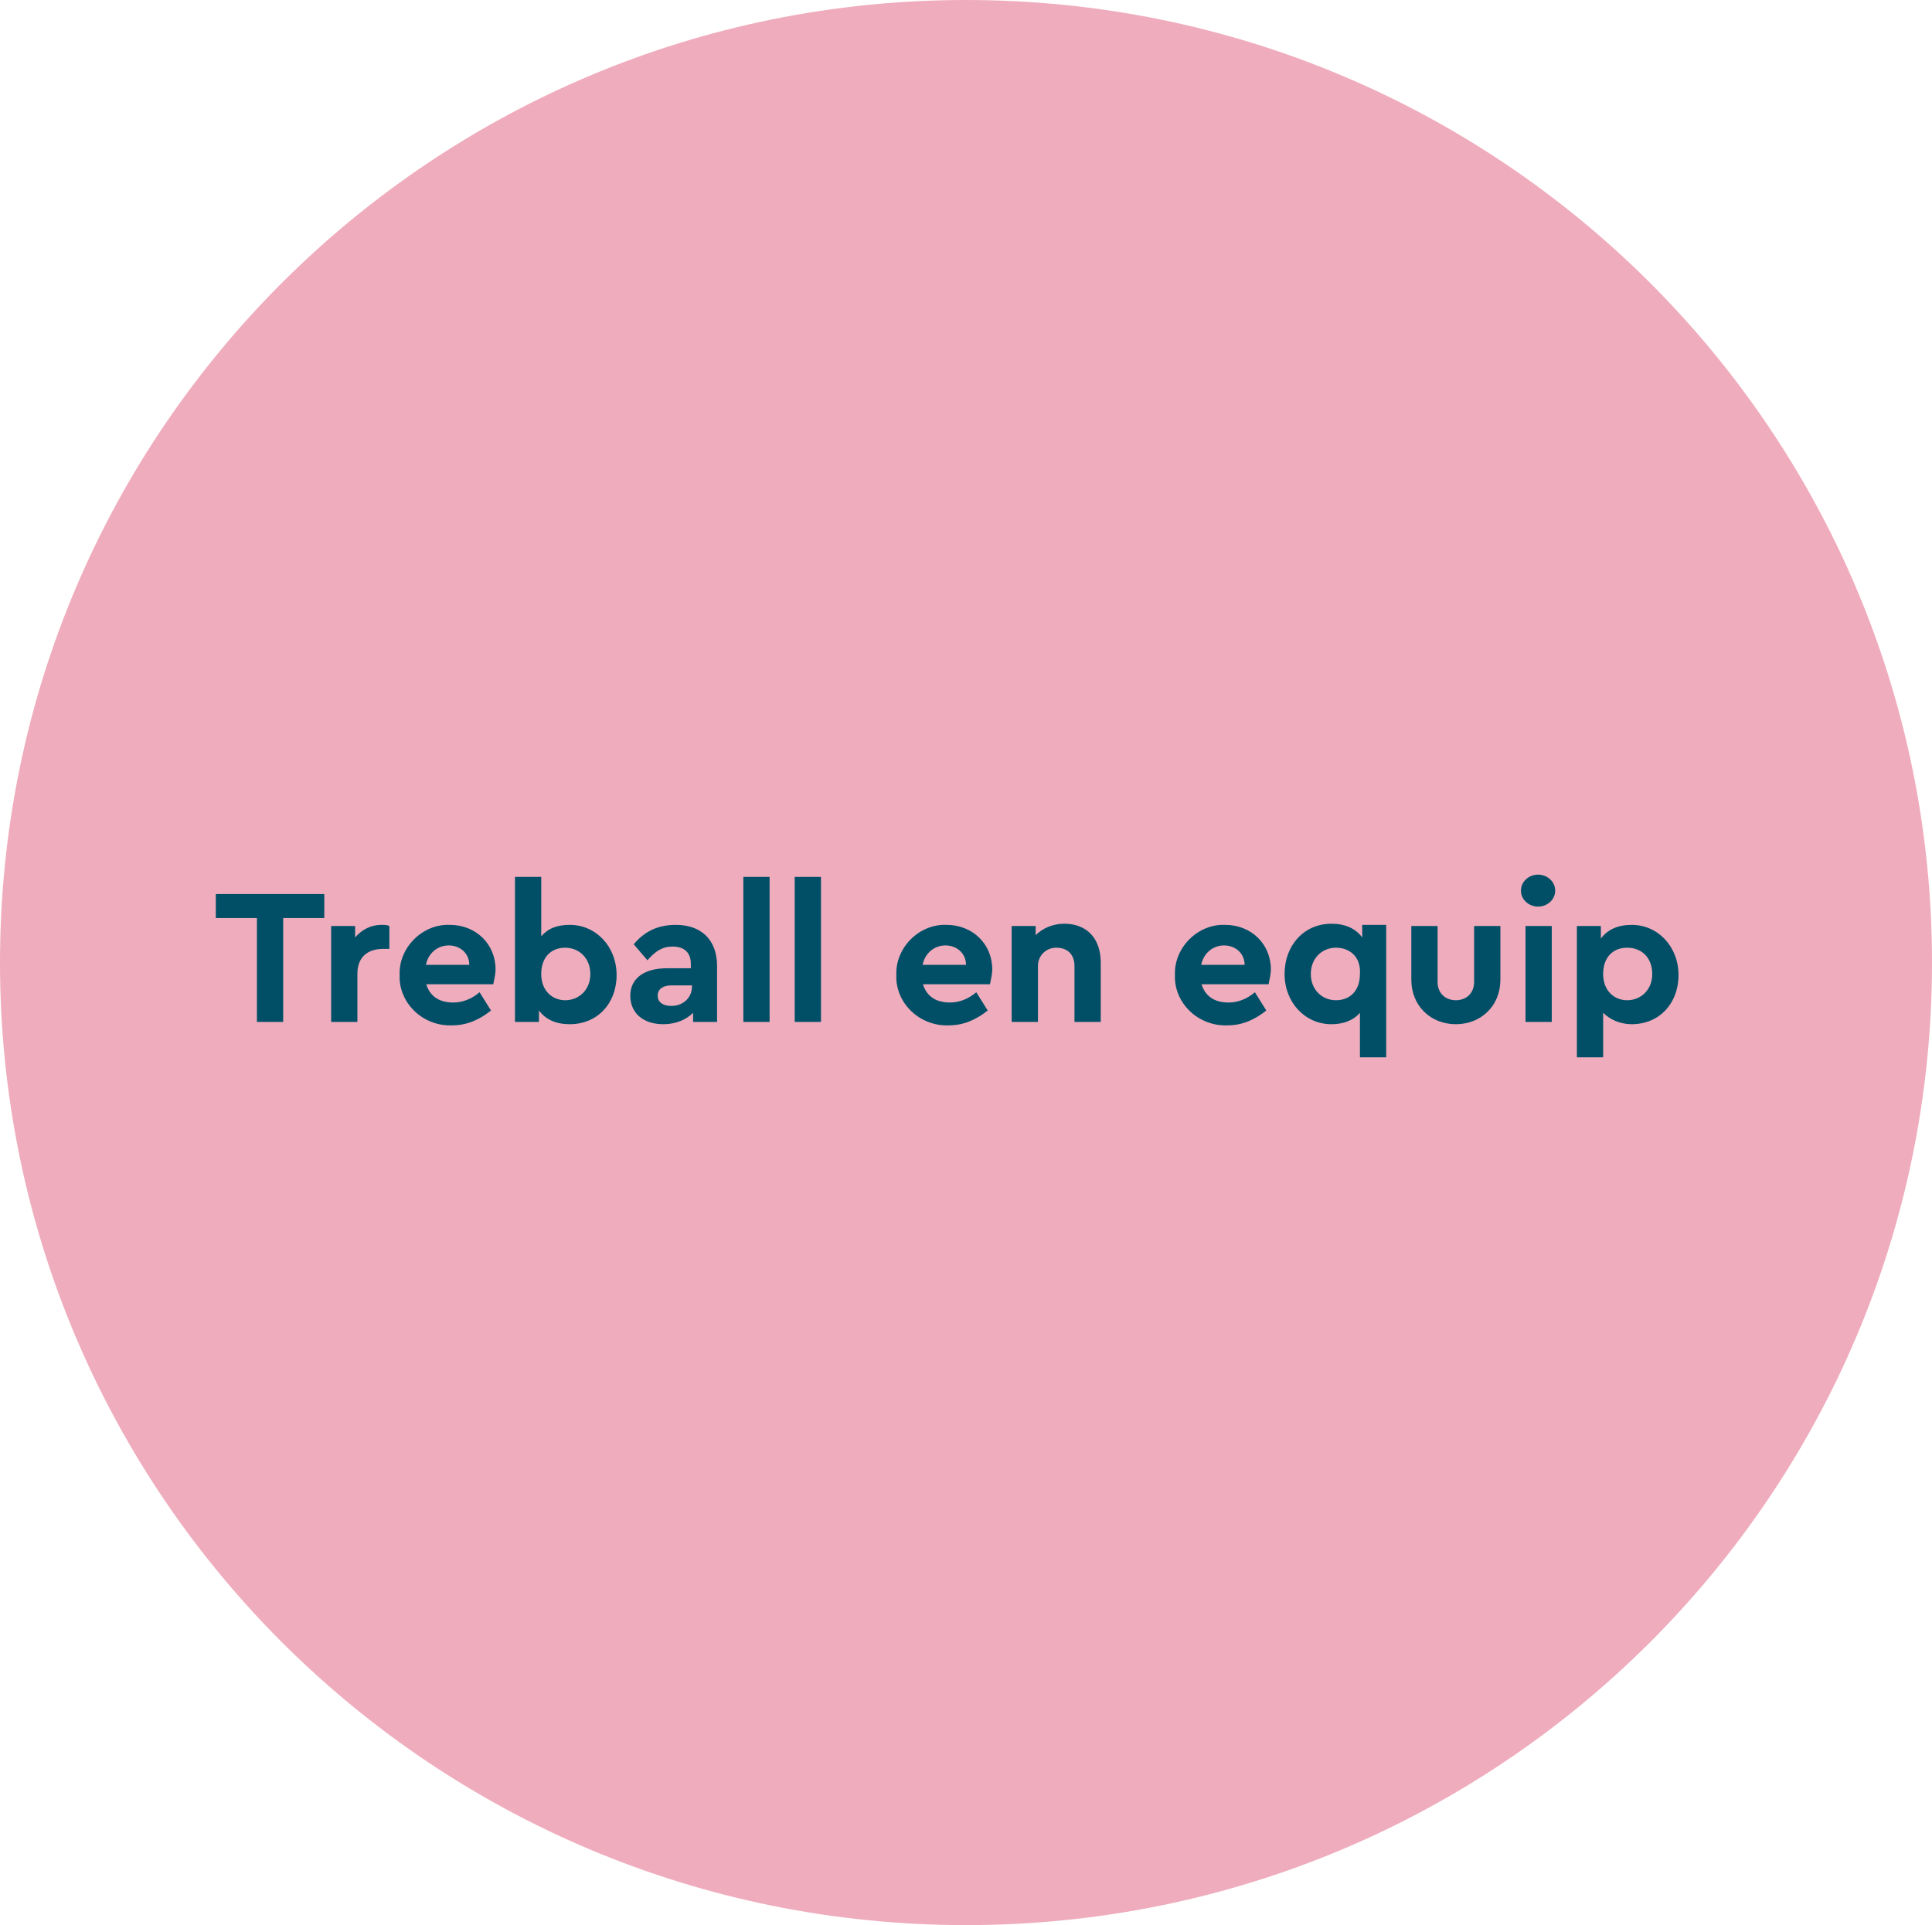
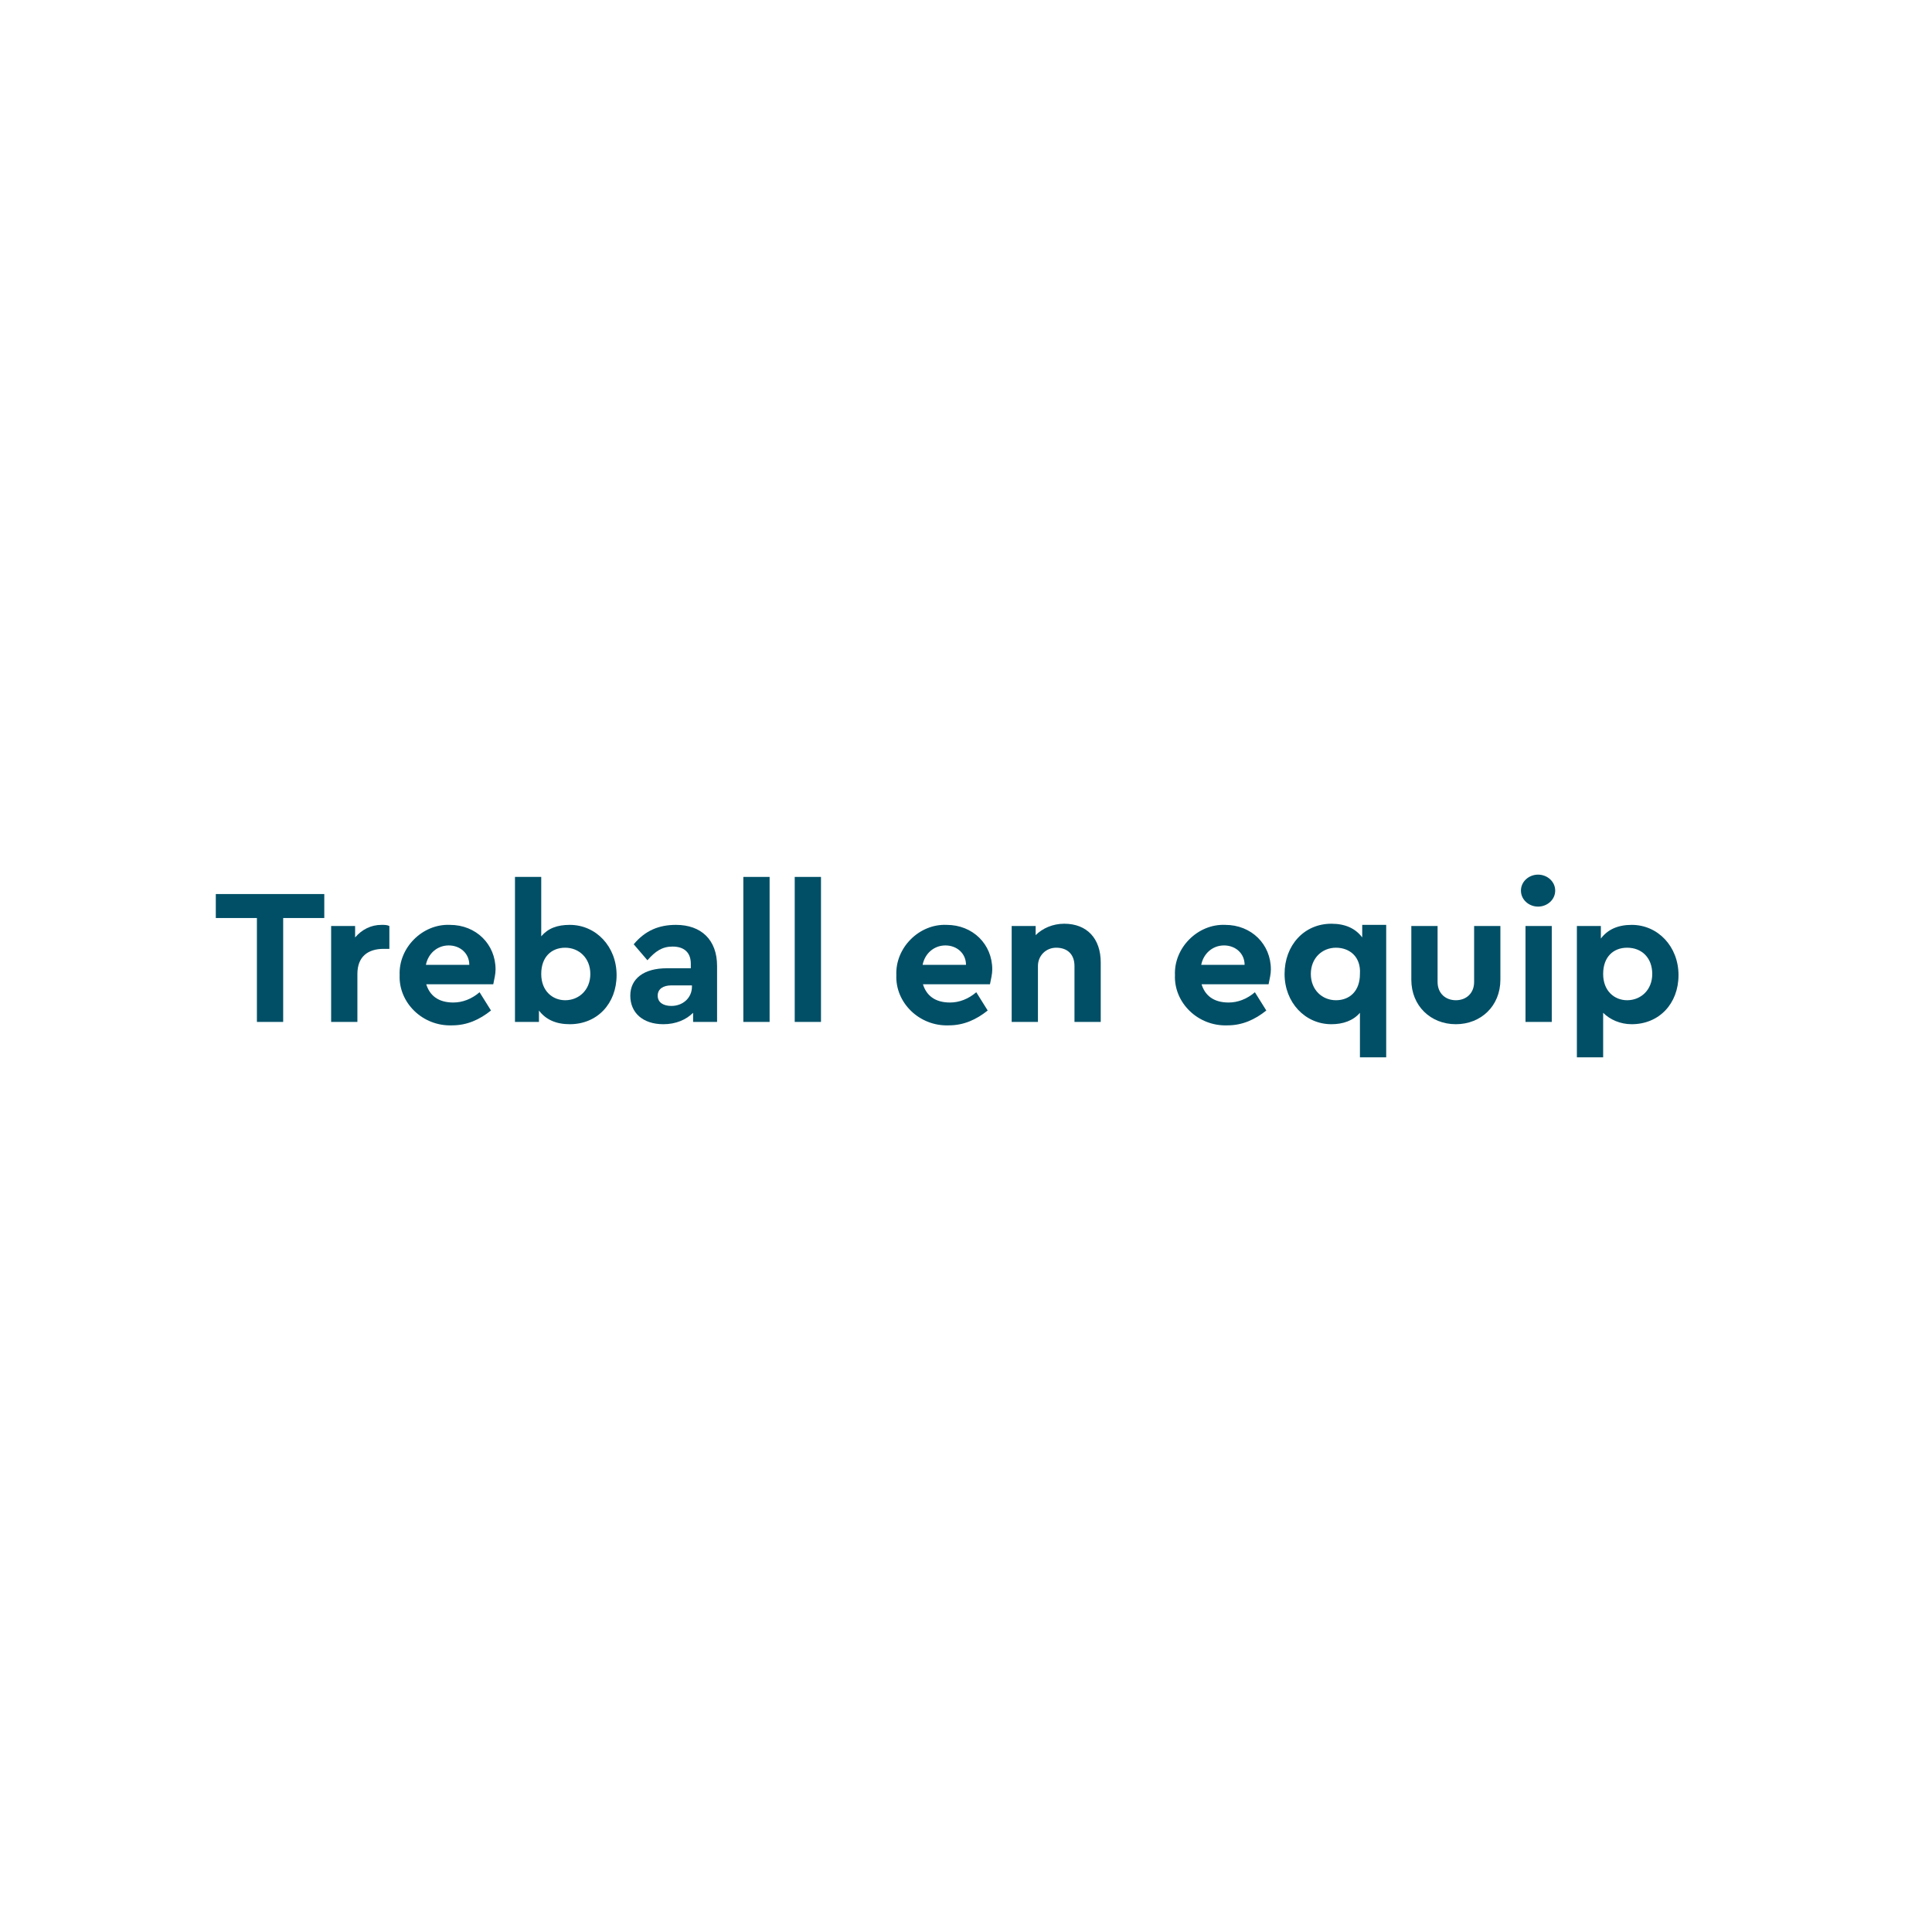
<svg xmlns="http://www.w3.org/2000/svg" id="Capa_2" viewBox="0 0 169.2 168.6">
  <defs>
    <style>.cls-1{isolation:isolate;}.cls-2{fill:#efacbd;}.cls-3{fill:#004f66;}</style>
  </defs>
  <g id="Capa_1-2">
    <g id="treball-equip">
-       <path id="Trazado_2617" class="cls-2" d="m84.6,0c46.7,0,84.6,37.7,84.6,84.3s-37.9,84.3-84.6,84.3S0,130.9,0,84.3,37.9,0,84.6,0Z" />
      <g class="cls-1">
        <path class="cls-3" d="m22.5,80.4h-3.6v-2.1h9.5v2.1h-3.6v9.1h-2.3v-9.1h0Z" />
        <path class="cls-3" d="m34.2,83.1h-.6c-1.4,0-2.3.7-2.3,2.2v4.2h-2.3v-8.4h2.1v1c.6-.7,1.4-1.1,2.3-1.1.3,0,.5,0,.7.1v2h.1Z" />
        <path class="cls-3" d="m37.3,86.1c.3,1.1,1.1,1.7,2.4,1.7.8,0,1.6-.3,2.3-.9l1,1.6c-1,.8-2.1,1.3-3.4,1.3-2.6.1-4.7-2-4.6-4.4-.1-2.4,2-4.5,4.4-4.4,2.3,0,4,1.7,4,3.9,0,.4-.1.8-.2,1.3h-5.9v-.1Zm3.8-1.6c0-1-.8-1.7-1.8-1.7s-1.8.7-2,1.7h3.8Z" />
        <path class="cls-3" d="m49.9,89.7c-1.2,0-2.1-.4-2.7-1.2v1h-2.1v-12.7h2.3v5.2c.6-.7,1.4-1,2.5-1,2.3,0,4.1,1.9,4.1,4.4s-1.7,4.3-4.1,4.3Zm-.4-6.7c-1.2,0-2.1.8-2.1,2.3s1,2.3,2.1,2.3c1.2,0,2.2-.9,2.2-2.3s-1-2.3-2.2-2.3Z" />
        <path class="cls-3" d="m62.8,89.5h-2.1v-.8c-.6.6-1.5,1-2.6,1-1.8,0-2.9-1-2.9-2.5s1.2-2.4,3.2-2.4h2.1v-.4c0-.9-.5-1.5-1.6-1.5-.9,0-1.5.4-2.2,1.2l-1.2-1.4c1-1.2,2.2-1.7,3.7-1.7,2.2,0,3.6,1.3,3.6,3.6v4.9Zm-2.2-3.2h-1.8c-.7,0-1.2.3-1.2.9s.5.9,1.2.9c1,0,1.8-.7,1.8-1.7v-.1Z" />
        <path class="cls-3" d="m65.1,76.8h2.3v12.7h-2.3v-12.7Z" />
        <path class="cls-3" d="m69.6,76.8h2.3v12.7h-2.3v-12.7Z" />
        <path class="cls-3" d="m80.8,86.1c.3,1.1,1.1,1.7,2.4,1.7.8,0,1.6-.3,2.3-.9l1,1.6c-1,.8-2.1,1.3-3.4,1.3-2.6.1-4.7-2-4.6-4.4-.1-2.4,2-4.5,4.4-4.4,2.3,0,4,1.7,4,3.9,0,.4-.1.8-.2,1.3h-5.9v-.1Zm3.8-1.6c0-1-.8-1.7-1.8-1.7s-1.8.7-2,1.7h3.8Z" />
        <path class="cls-3" d="m96.4,89.5h-2.3v-4.9c0-1-.6-1.6-1.6-1.6-.9,0-1.6.7-1.6,1.6v4.9h-2.3v-8.4h2.1v.8c.6-.6,1.5-1,2.5-1,2,0,3.2,1.3,3.2,3.4v5.2h0Z" />
        <path class="cls-3" d="m105.2,86.1c.3,1.1,1.1,1.7,2.4,1.7.8,0,1.6-.3,2.3-.9l1,1.6c-1,.8-2.1,1.3-3.4,1.3-2.6.1-4.7-2-4.6-4.4-.1-2.4,2-4.5,4.4-4.4,2.3,0,4,1.7,4,3.9,0,.4-.1.8-.2,1.3h-5.9v-.1Zm3.8-1.6c0-1-.8-1.7-1.8-1.7s-1.8.7-2,1.7h3.8Z" />
        <path class="cls-3" d="m121.4,81.1v11.5h-2.3v-3.9c-.6.7-1.5,1-2.5,1-2.3,0-4.1-1.9-4.1-4.4s1.7-4.4,4.1-4.4c1.2,0,2.1.4,2.7,1.2v-1.1h2.1v.1Zm-4.4,1.9c-1.2,0-2.2.9-2.2,2.3s1,2.3,2.2,2.3,2.1-.8,2.1-2.3c.1-1.5-.9-2.3-2.1-2.3Z" />
        <path class="cls-3" d="m123.6,81.1h2.3v4.9c0,1,.7,1.6,1.6,1.6s1.6-.6,1.6-1.6v-4.9h2.3v4.7c0,2.3-1.7,3.9-3.9,3.9s-3.9-1.6-3.9-3.9v-4.7h0Z" />
        <path class="cls-3" d="m134.7,76.6c.8,0,1.5.6,1.5,1.4s-.7,1.4-1.5,1.4-1.5-.6-1.5-1.4.7-1.4,1.5-1.4Zm-1.1,4.5h2.3v8.4h-2.3v-8.4Z" />
        <path class="cls-3" d="m142.9,89.7c-1,0-1.9-.4-2.5-1v3.9h-2.3v-11.5h2.1v1.1c.6-.8,1.5-1.2,2.7-1.2,2.3,0,4.1,1.9,4.1,4.4s-1.7,4.3-4.1,4.3Zm-.4-6.7c-1.2,0-2.1.8-2.1,2.3s1,2.3,2.1,2.3c1.2,0,2.2-.9,2.2-2.3s-.9-2.3-2.2-2.3Z" />
      </g>
    </g>
  </g>
</svg>